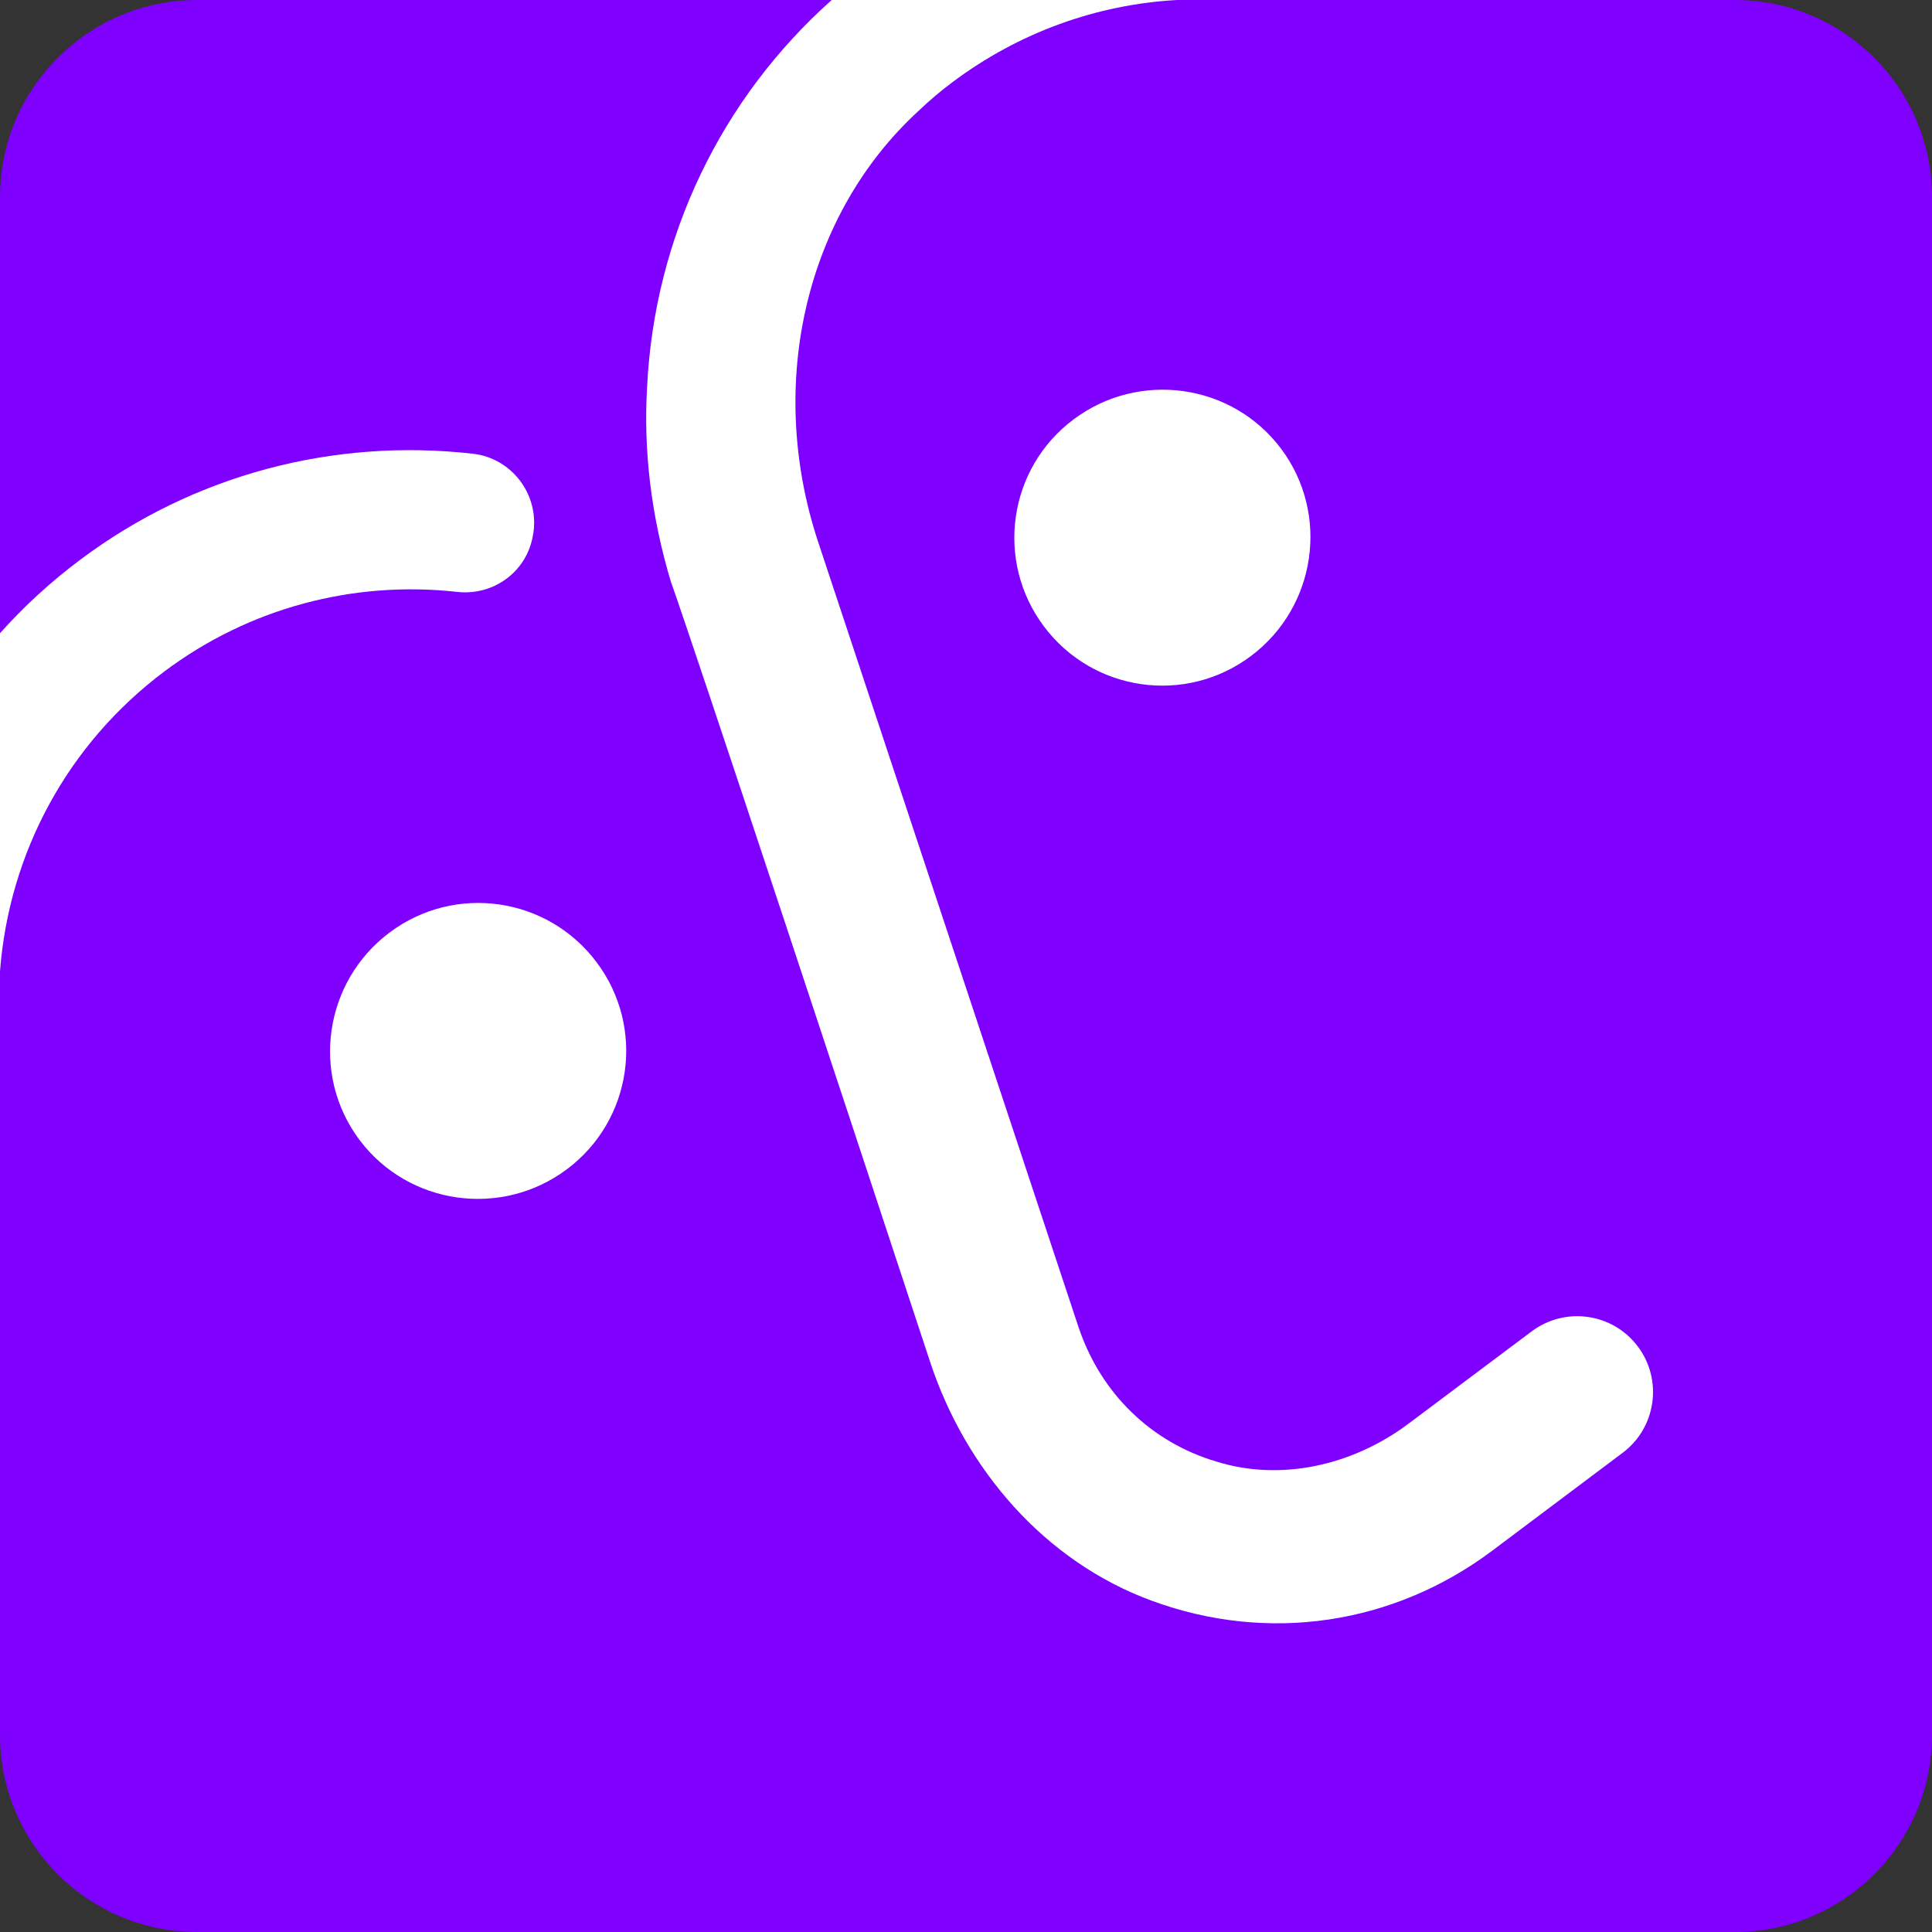
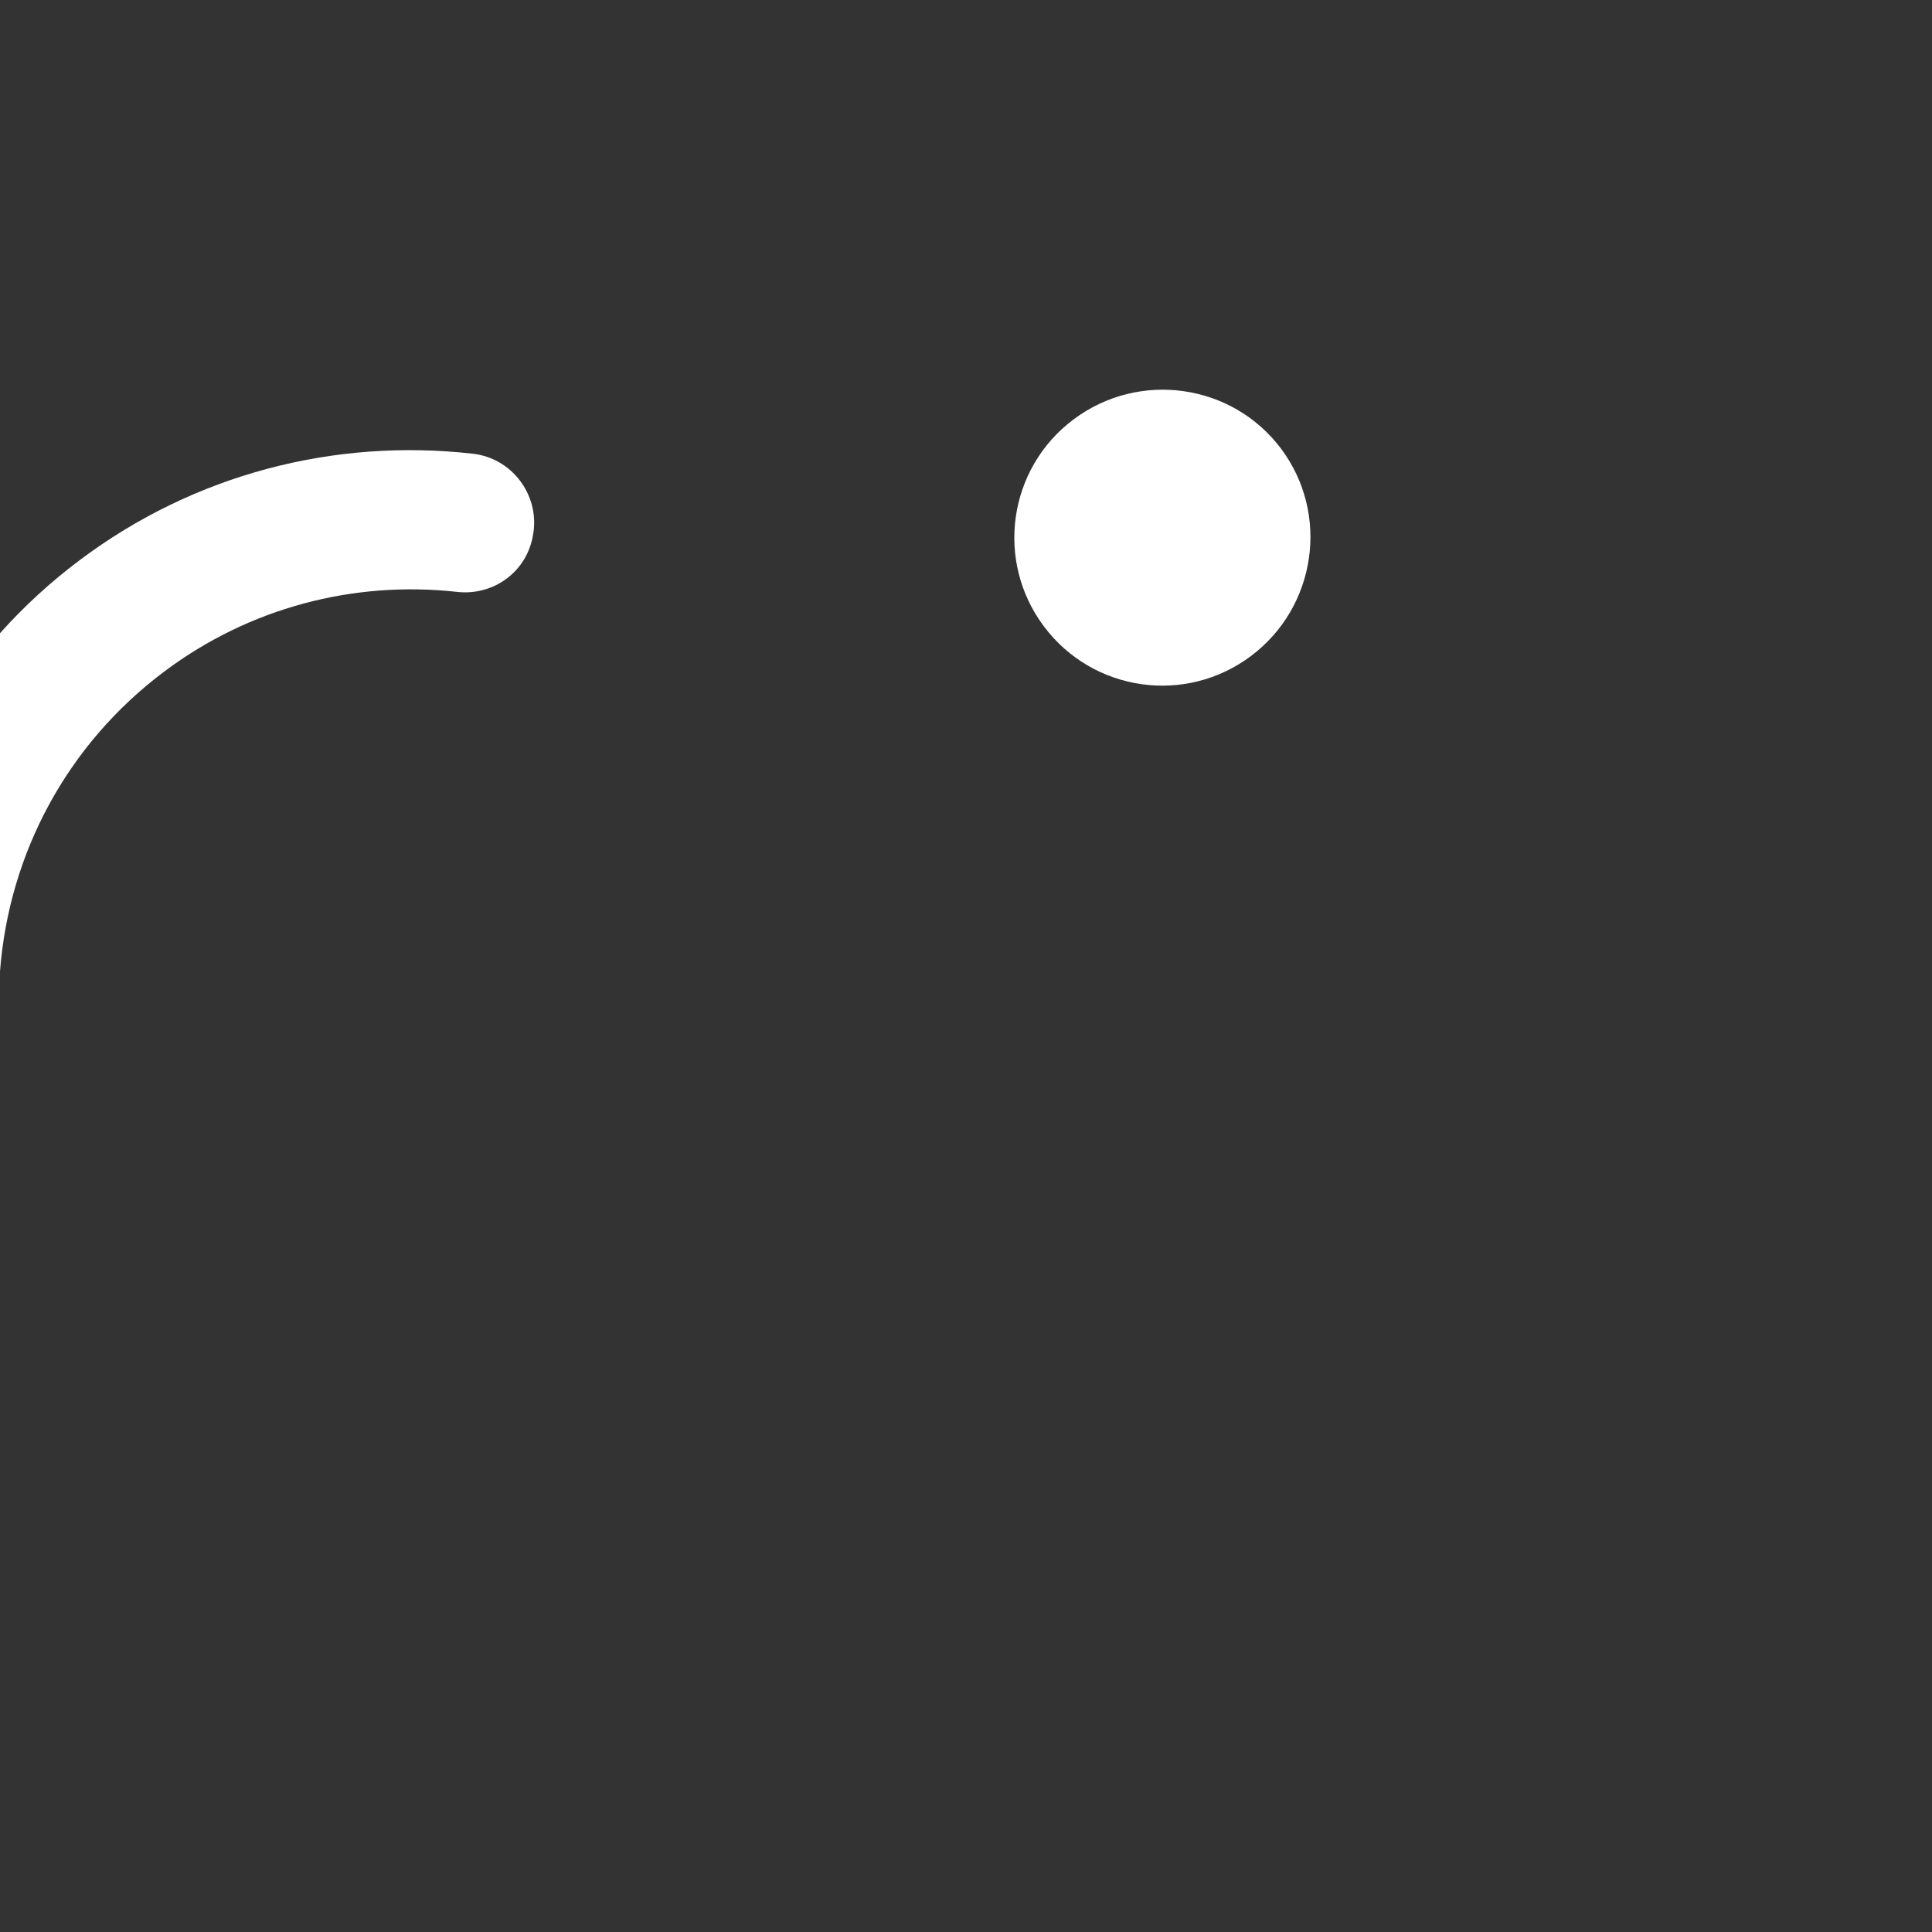
<svg xmlns="http://www.w3.org/2000/svg" version="1.1" id="Layer_1" x="0px" y="0px" viewBox="0 0 200 200" style="enable-background:new 0 0 200 200;" xml:space="preserve">
  <rect x="0" y="0" width="200" height="200" fill="#333333" stroke="none" />
  <style type="text/css">
	.st0{fill:#DBDBE1;}
	.st1{fill:#7F00FF;}
	.st2{fill:#FFFFFF;}
</style>
  <g>
-     <path class="st1" d="M179.59,0H20.41C9.14,0,0,9.14,0,20.41v159.18C0,190.86,9.14,200,20.41,200h159.18   c11.27,0,20.41-9.14,20.41-20.41V20.41C200,9.14,190.86,0,179.59,0z" />
    <g>
      <path class="st2" d="M55.22,55.14l-0.03,0.14c-0.56,3.83-4.05,6.43-7.89,5.99c-10.7-1.18-21.49,1.64-30.3,8.25    C7.01,77.01,0.94,88.27,0,100.55v-35c2.47-2.77,5.25-5.32,8.3-7.6c11.79-8.85,26.3-12.61,40.65-10.98    C52.95,47.42,55.8,51.14,55.22,55.14z" />
-       <path class="st2" d="M58.7,121.03c-6.77,5.08-16.4,3.74-21.48-3.02c-5.08-6.77-3.67-16.39,3.1-21.47    c6.77-5.08,16.35-3.71,21.43,3.06C66.84,106.36,65.47,115.95,58.7,121.03z" />
      <path class="st2" d="M129.5,67.91c-6.77,5.08-16.35,3.71-21.43-3.06c-5.08-6.77-3.71-16.36,3.06-21.43    c6.77-5.08,16.4-3.74,21.48,3.02C137.68,53.21,136.27,62.83,129.5,67.91z" />
-       <path class="st2" d="M167.98,150.39l-13.48,10.12c-10.25,7.69-23.23,9.63-35.29,5.19c-11.05-4.06-19.26-13.58-22.94-24.76    C70.87,63.85,69.46,60.25,69.46,60.25c-2.04-6.76-2.87-13.57-2.47-20.25c0.77-15.48,7.65-29.79,19.11-40h35.74    c-8.3,0.46-16.37,3.35-23.26,8.52c-1.18,0.88-2.38,1.89-3.45,2.92C83.43,22.14,79.3,39.67,84.66,56l27,81.42    c2.31,6.84,7.51,11.89,14.29,13.89c6.45,2.01,13.91,0.54,19.91-3.97l12.69-9.51c3.47-2.61,8.4-1.91,11,1.56    C172.15,142.86,171.45,147.79,167.98,150.39z" />
    </g>
  </g>
</svg>